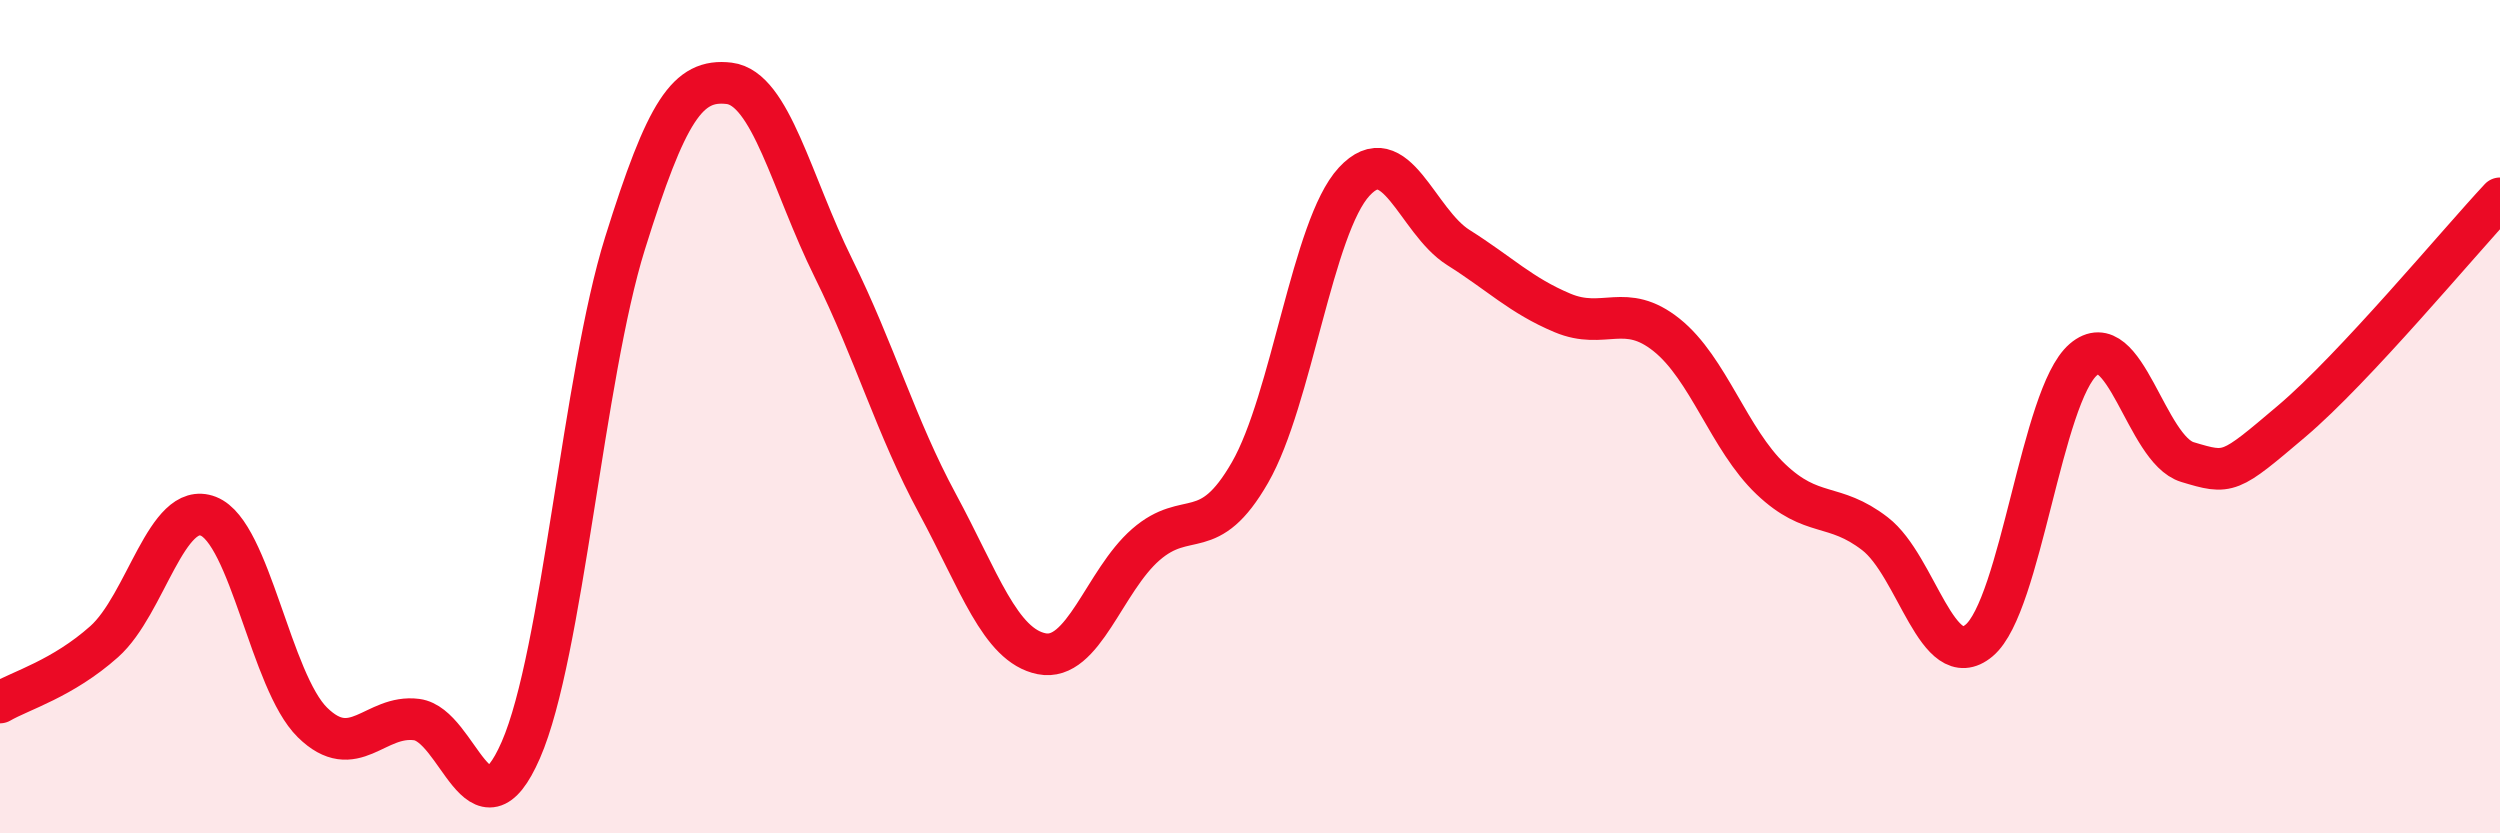
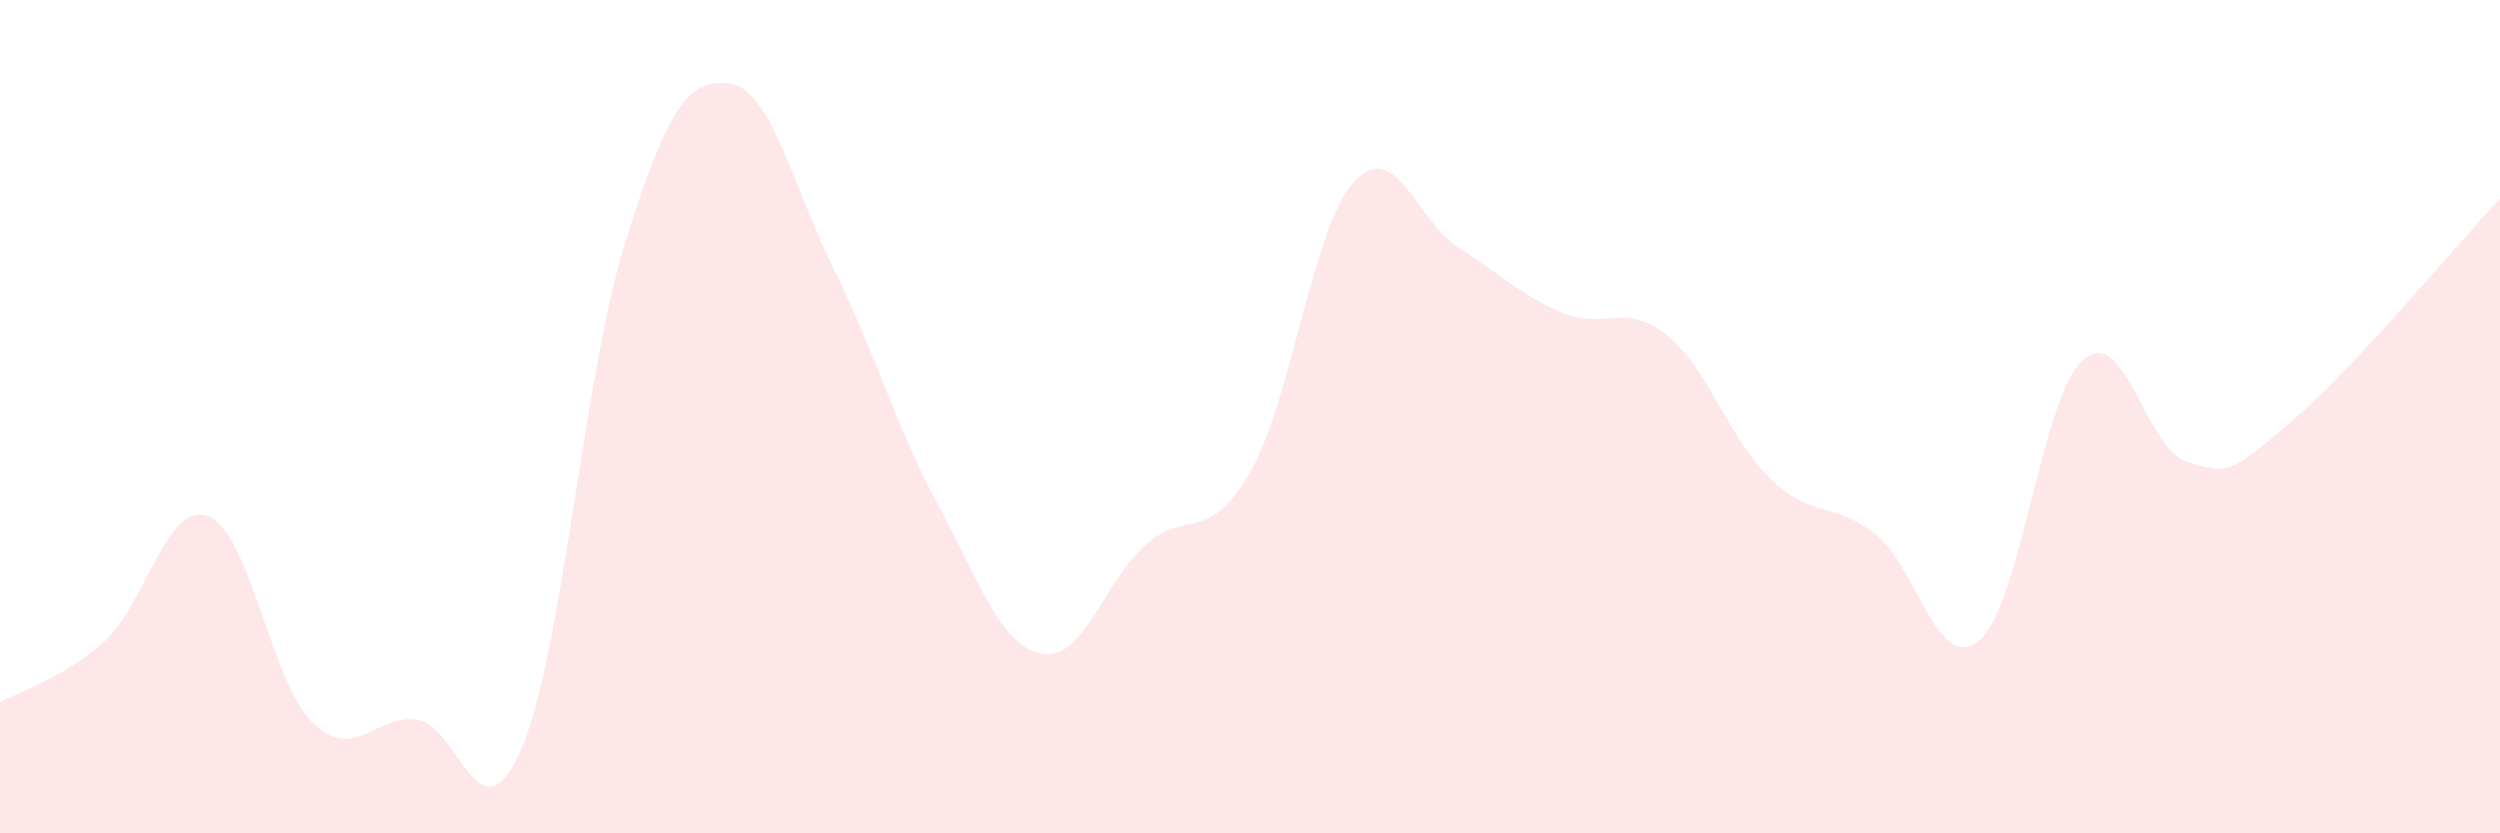
<svg xmlns="http://www.w3.org/2000/svg" width="60" height="20" viewBox="0 0 60 20">
  <path d="M 0,16.86 C 0.5,16.57 1.5,16.29 2.5,15.4 C 3.5,14.51 4,12 5,12.39 C 6,12.78 6.5,16.36 7.5,17.34 C 8.5,18.32 9,17.14 10,17.27 C 11,17.4 11.5,20.29 12.5,18 C 13.5,15.71 14,9.04 15,5.84 C 16,2.64 16.5,1.88 17.5,2 C 18.5,2.12 19,4.41 20,6.43 C 21,8.45 21.5,10.24 22.5,12.09 C 23.5,13.94 24,15.49 25,15.69 C 26,15.89 26.5,13.94 27.5,13.07 C 28.5,12.2 29,13.08 30,11.34 C 31,9.6 31.5,5.44 32.5,4.36 C 33.5,3.28 34,5.31 35,5.94 C 36,6.57 36.5,7.09 37.5,7.51 C 38.5,7.93 39,7.24 40,8.04 C 41,8.84 41.5,10.55 42.5,11.5 C 43.5,12.45 44,12.04 45,12.81 C 46,13.58 46.5,16.21 47.5,15.37 C 48.5,14.53 49,9.49 50,8.63 C 51,7.77 51.5,10.79 52.5,11.09 C 53.5,11.39 53.5,11.38 55,10.11 C 56.5,8.84 59,5.83 60,4.76L60 20L0 20Z" fill="#EB0A25" opacity="0.1" stroke-linecap="round" stroke-linejoin="round" />
-   <path d="M 0,16.86 C 0.5,16.57 1.5,16.29 2.5,15.4 C 3.5,14.51 4,12 5,12.39 C 6,12.78 6.5,16.36 7.5,17.34 C 8.5,18.32 9,17.14 10,17.27 C 11,17.4 11.5,20.29 12.5,18 C 13.5,15.71 14,9.04 15,5.84 C 16,2.64 16.5,1.88 17.5,2 C 18.5,2.12 19,4.41 20,6.43 C 21,8.45 21.5,10.24 22.5,12.09 C 23.5,13.94 24,15.49 25,15.69 C 26,15.89 26.5,13.94 27.5,13.07 C 28.5,12.2 29,13.08 30,11.34 C 31,9.6 31.5,5.44 32.5,4.36 C 33.5,3.28 34,5.31 35,5.94 C 36,6.57 36.5,7.09 37.5,7.51 C 38.5,7.93 39,7.24 40,8.04 C 41,8.84 41.5,10.55 42.5,11.5 C 43.5,12.45 44,12.04 45,12.81 C 46,13.58 46.5,16.21 47.5,15.37 C 48.5,14.53 49,9.49 50,8.63 C 51,7.77 51.5,10.79 52.5,11.09 C 53.5,11.39 53.5,11.38 55,10.11 C 56.5,8.84 59,5.83 60,4.76" stroke="#EB0A25" stroke-width="1" fill="none" stroke-linecap="round" stroke-linejoin="round" />
</svg>